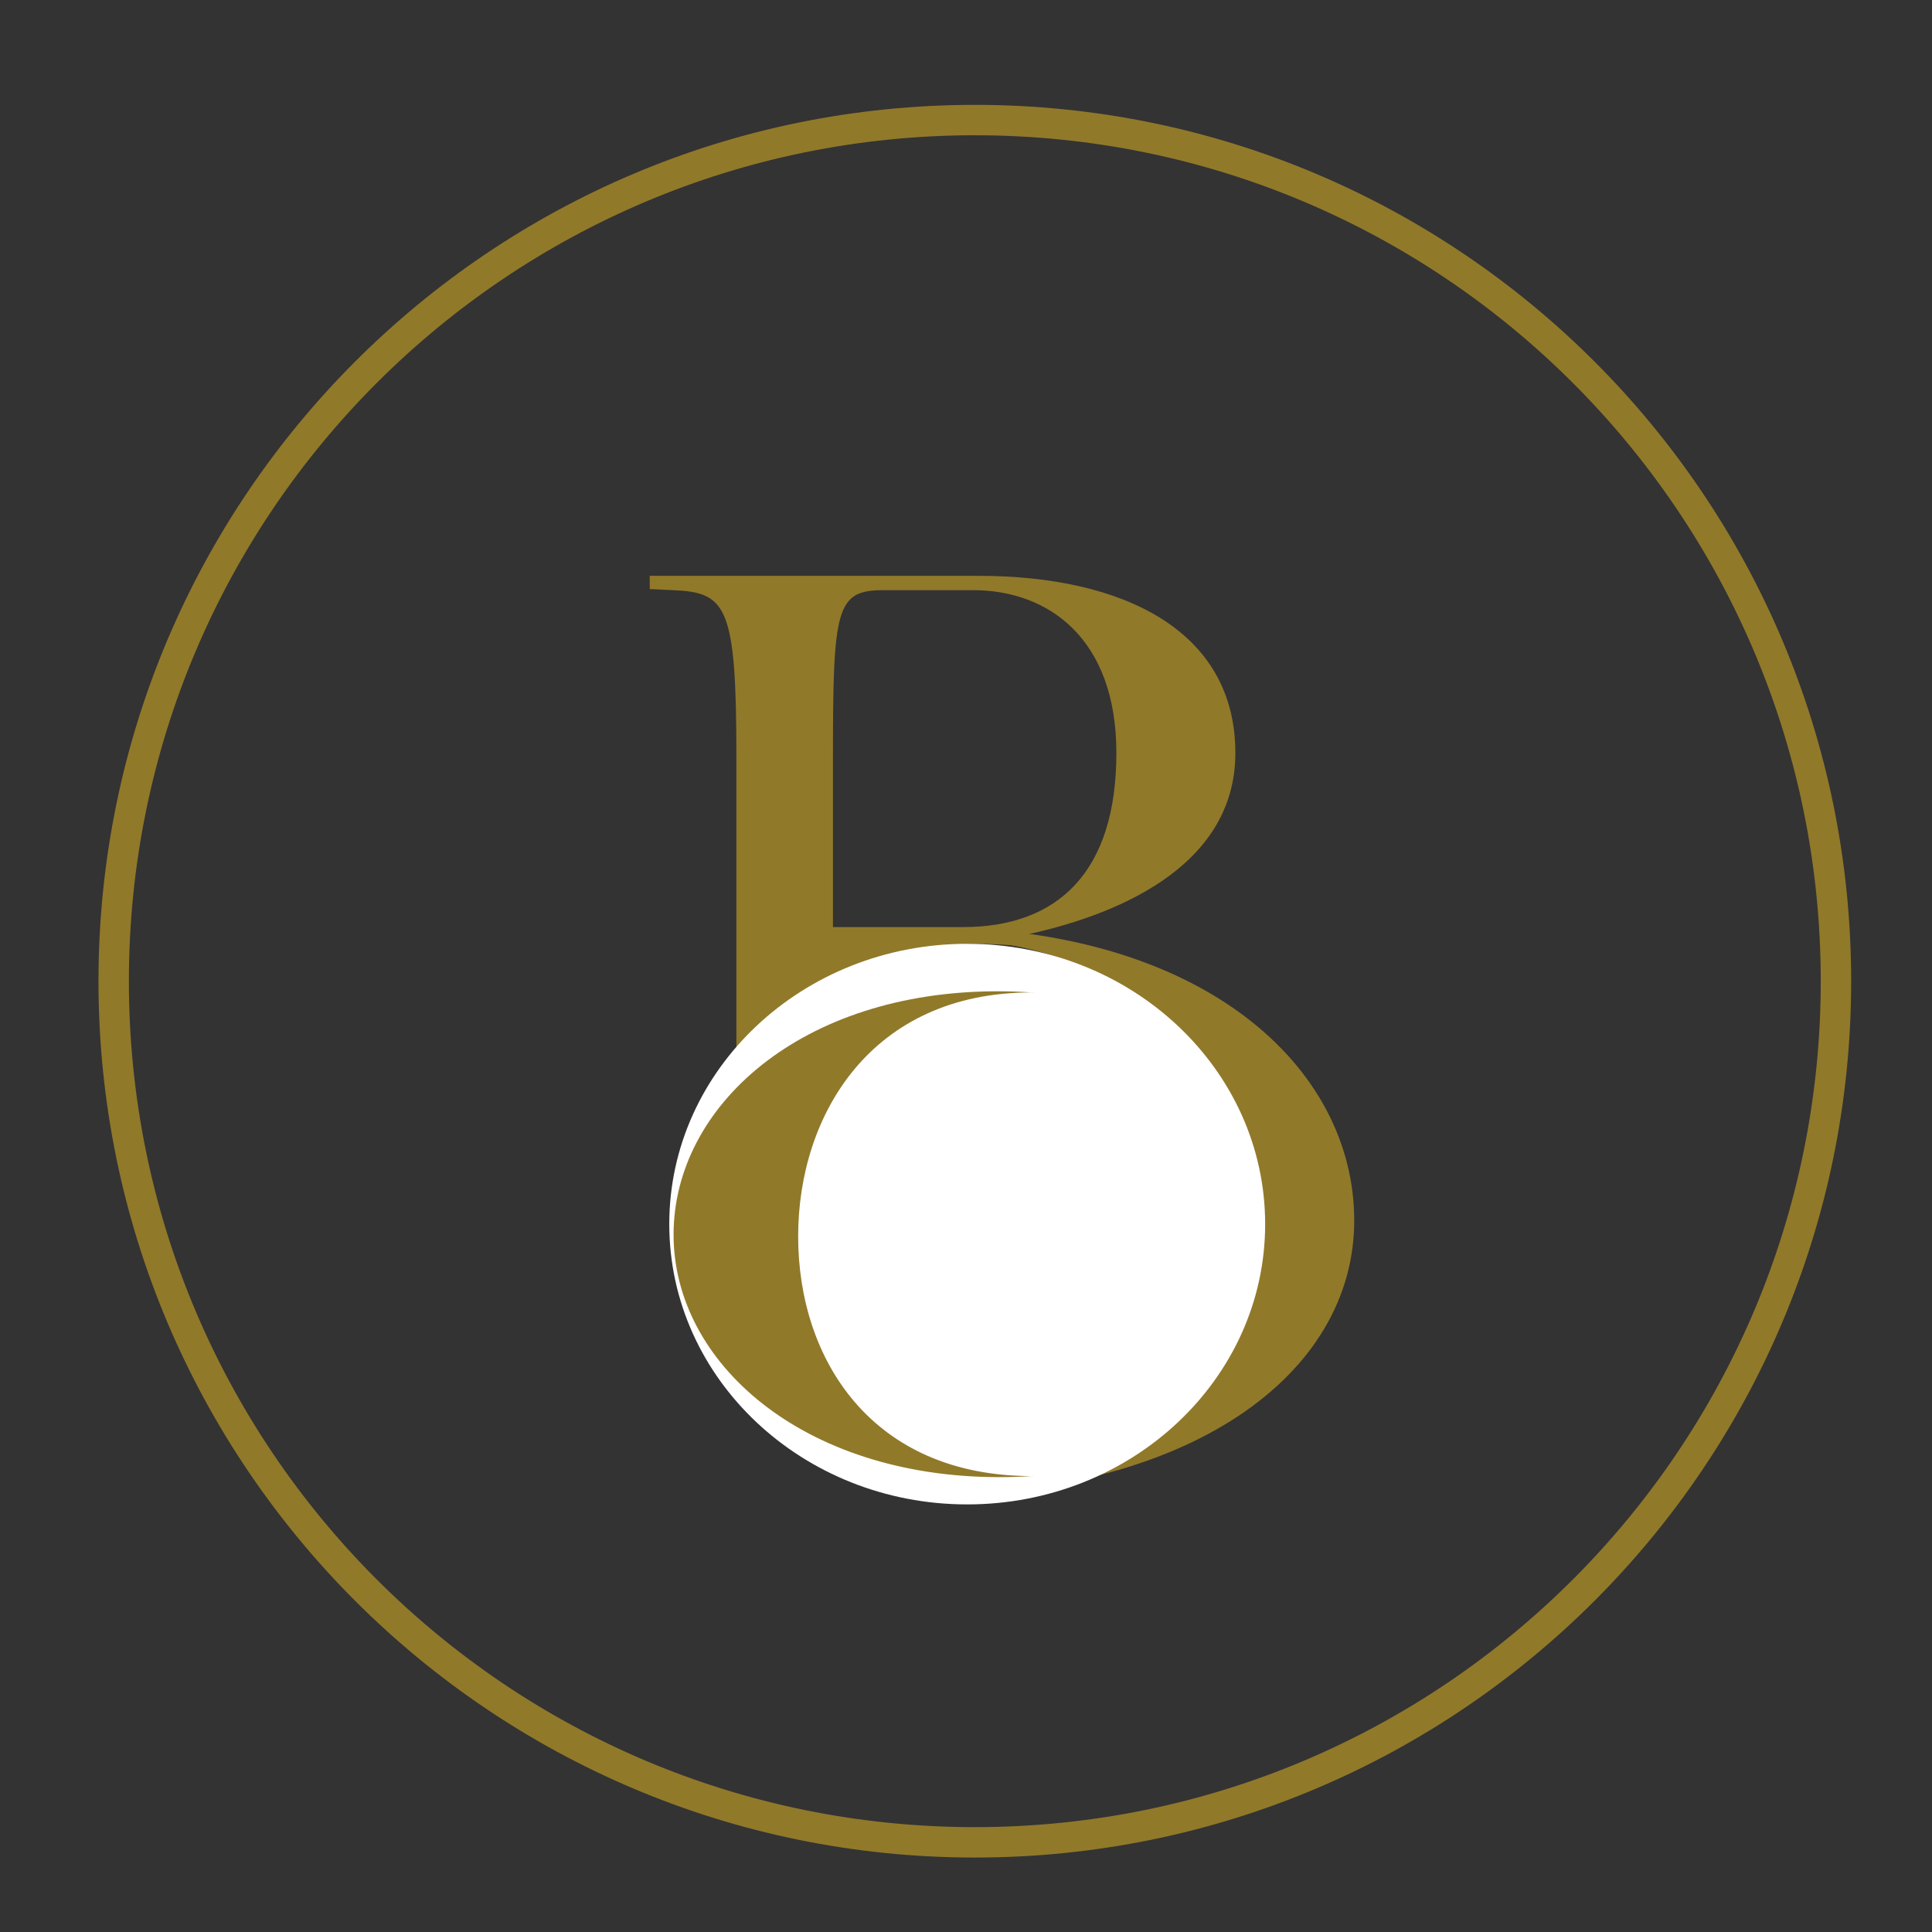
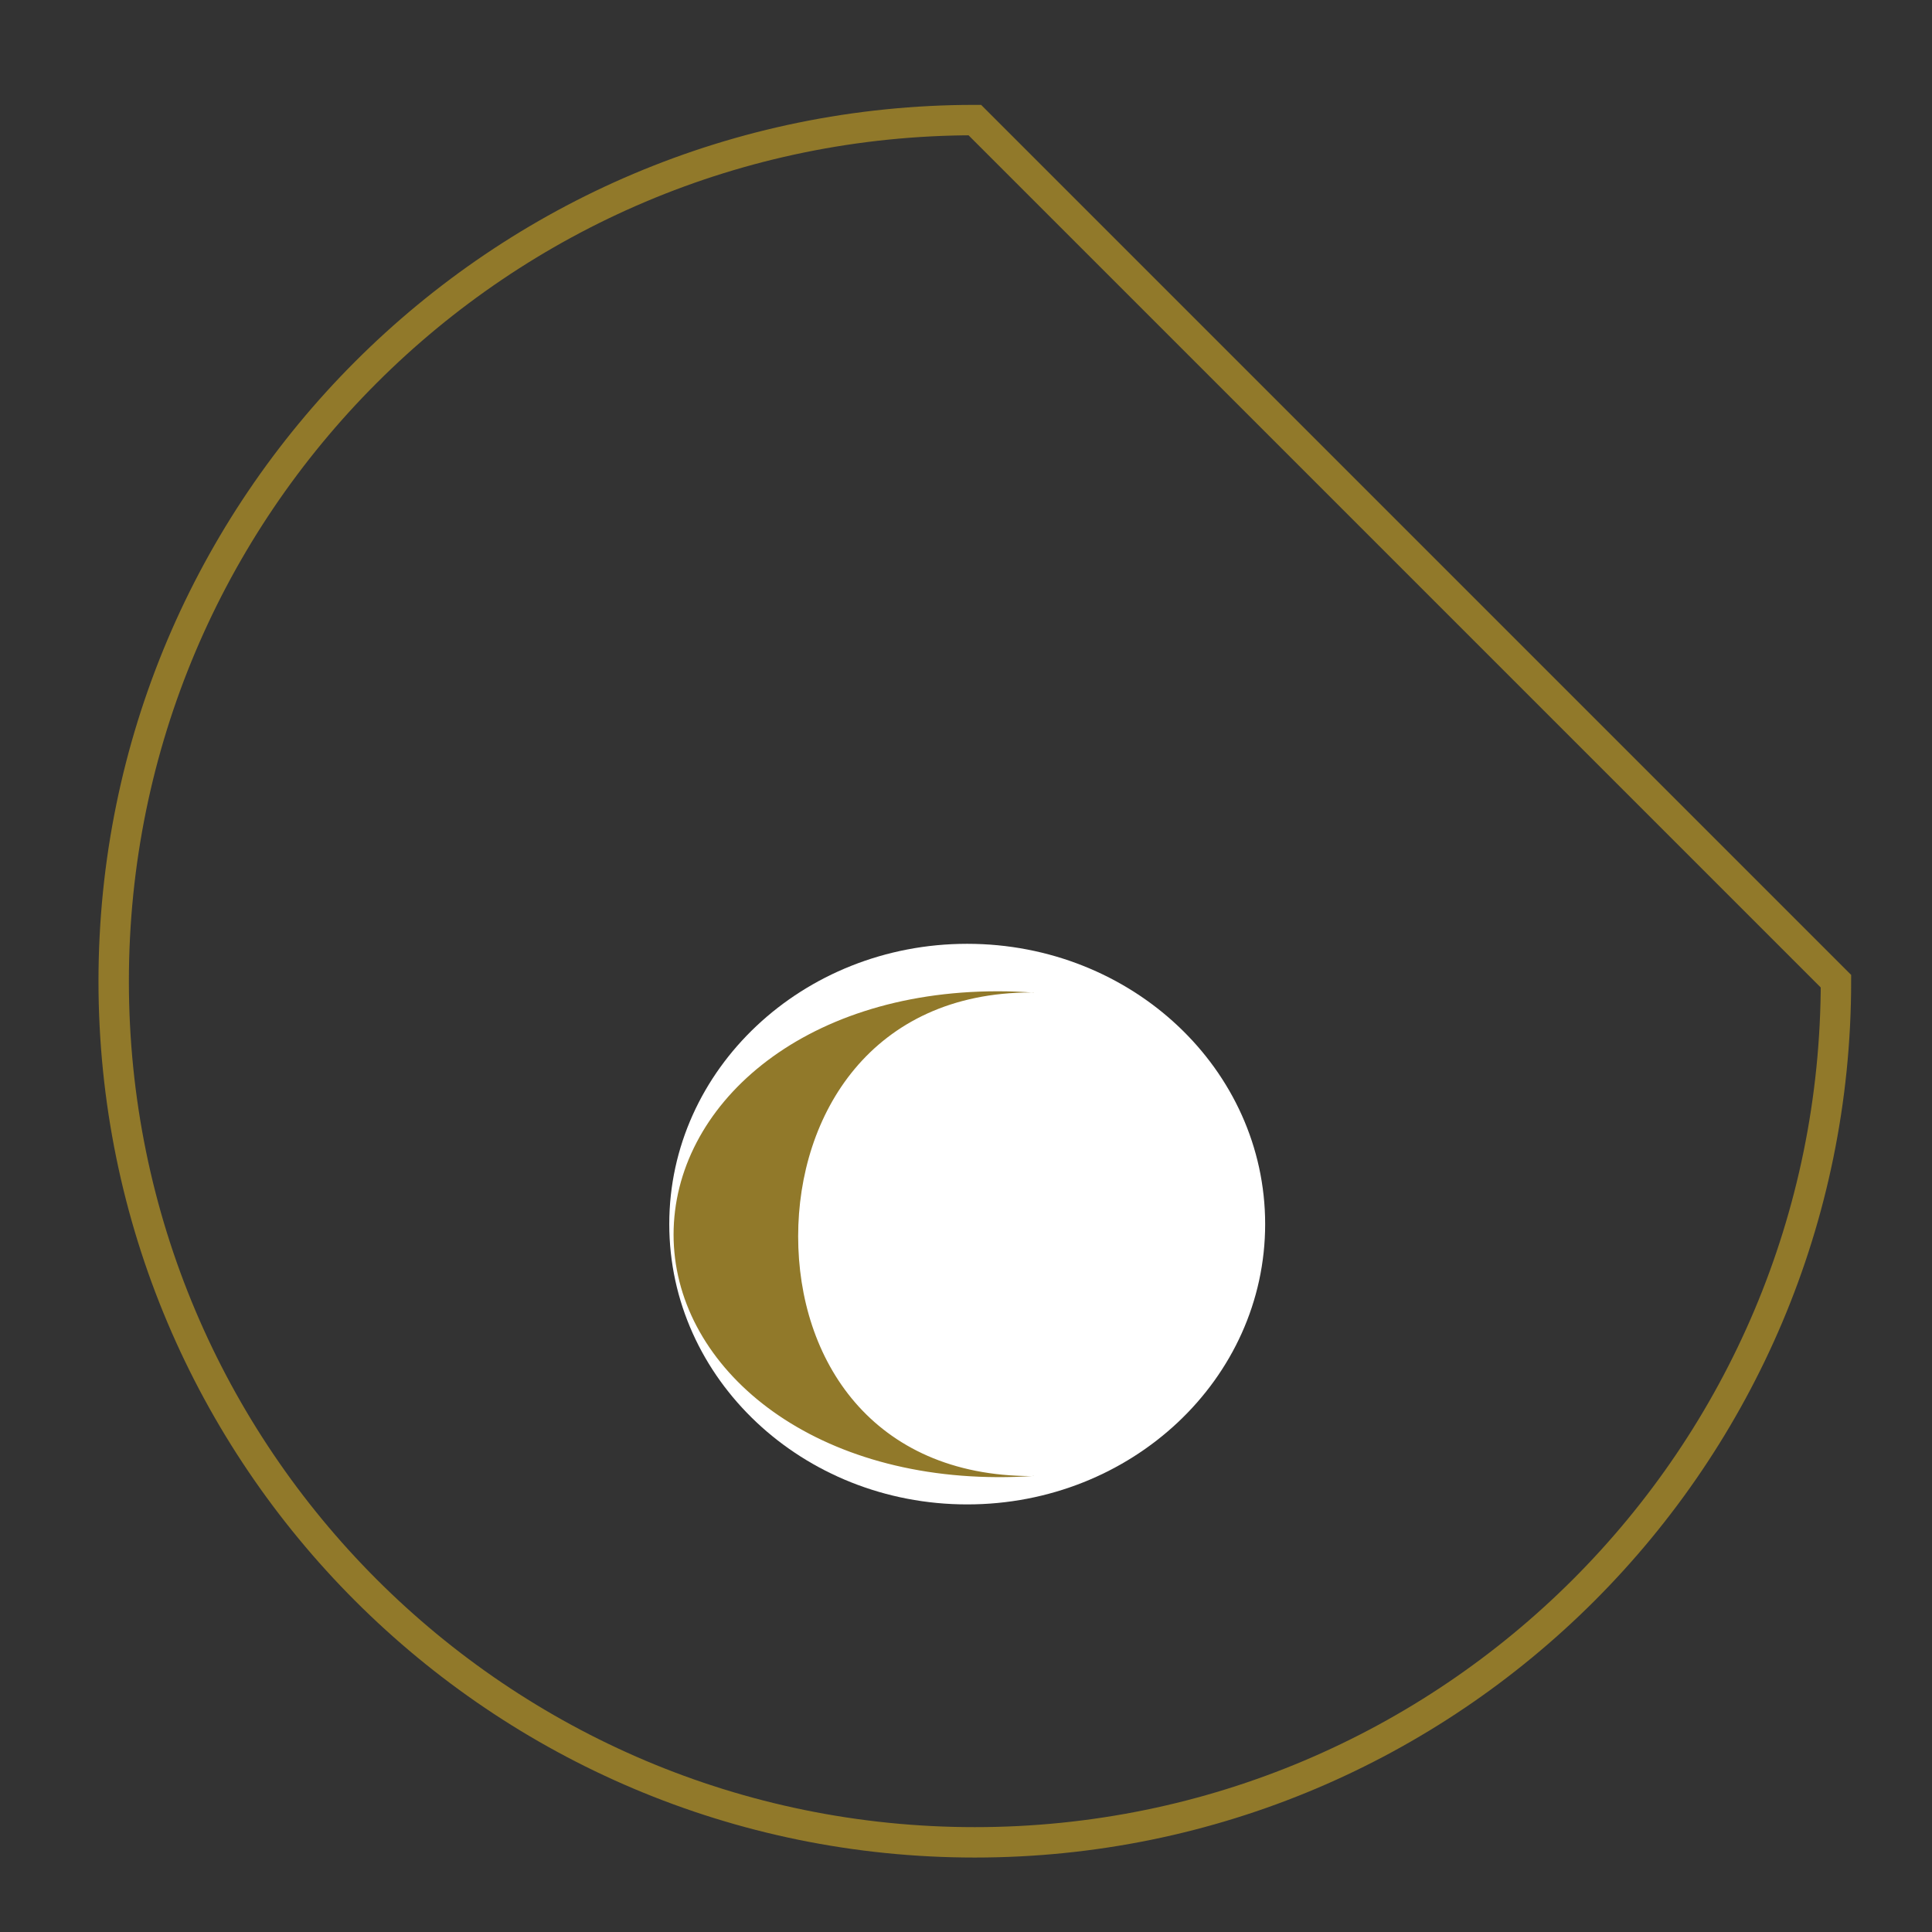
<svg xmlns="http://www.w3.org/2000/svg" xmlns:ns1="http://sodipodi.sourceforge.net/DTD/sodipodi-0.dtd" xmlns:ns2="http://www.inkscape.org/namespaces/inkscape" id="svg1" width="1440" height="1440" viewBox="0 0 1440 1440" ns1:docname="Signe graphique V1-1.ai">
  <rect x="0" y="0" width="1440" height="1440" fill="#333333" stroke="none" />
  <defs id="defs1">
    <clipPath clipPathUnits="userSpaceOnUse" id="clipPath2">
-       <path d="M 0,1080 H 1080 V 0 H 0 Z" transform="translate(-683.937,-458.133)" id="path2" />
-     </clipPath>
+       </clipPath>
    <clipPath clipPathUnits="userSpaceOnUse" id="clipPath4">
      <path d="M 501.201,172.858 H 840.719 V 594.584 H 501.201 Z" transform="translate(-1266.496,177.994)" id="path4" />
    </clipPath>
    <clipPath clipPathUnits="userSpaceOnUse" id="clipPath6">
      <path d="M 0,1080 H 1080 V 0 H 0 Z" transform="translate(-707.23,-395.716)" id="path6" />
    </clipPath>
    <clipPath clipPathUnits="userSpaceOnUse" id="clipPath8">
      <path d="M 332.126,180.733 H 578.018 V 531.501 H 332.126 Z" transform="translate(-23.762,90.65)" id="path8" />
    </clipPath>
    <clipPath clipPathUnits="userSpaceOnUse" id="clipPath10">
      <path d="M 0,1080 H 1080 V 0 H 0 Z" transform="translate(-1026.31,-531.5)" id="path10" />
    </clipPath>
  </defs>
  <g id="layer-MC0" ns2:groupmode="layer" ns2:label="Calque 1">
-     <path id="path1" d="M 0,0 C -51.585,79.67 -73.252,94.311 -143.149,94.311 L -216.926,75.069 V -12.11 m 76.895,304.149 h -50.014 c -26.513,0 -28.32,-9.84 -28.32,-92.889 v -95.499 h 72.781 c 53.025,0 85.695,30.906 85.695,97.343 0,63.978 -37.962,91.045 -80.142,91.045 M -272.36,-13.695 v 4.615 208.23 c 0,84.278 -5.52,91.66 -35.565,92.889 l -12.877,0.615 v 7.381 h 183.954 c 80.942,0 143.487,-30.755 143.487,-99.041 0,-64.589 -68.677,-91.66 -119.573,-102.115 C -57.747,92.727 5.062,-1.658 2.62,-5.343" style="fill:#91792a;fill-opacity:1;fill-rule:nonzero;stroke:none" transform="matrix(1.333,0,0,-1.333,911.915,829.156)" clip-path="url(#clipPath2)" />
-     <path id="path3" d="m 0,0 c -151.891,0 -236.437,78.905 -236.437,164.854 0,85.951 84.546,163.917 236.437,163.917 151.893,0 236.437,-77.966 236.437,-163.917 C 236.437,78.905 151.893,0 0,0 m 0,0 c -151.891,0 -236.437,78.905 -236.437,164.854 0,85.951 84.546,163.917 236.437,163.917 151.893,0 236.437,-77.966 236.437,-163.917 C 236.437,78.905 151.893,0 0,0 m -746.04,733.669 c -123.232,0 -162.638,-75.616 -162.638,-158.277 0,-81.722 32.511,-153.579 155.743,-153.579 123.236,0 169.536,70.915 169.536,153.579 0,81.721 -39.406,158.277 -162.641,158.277 m -6.895,-311.856 c -151.89,0 -229.541,68.099 -229.541,154.048 0,85.95 84.546,163.917 236.436,163.917 151.893,0 236.436,-77.967 236.436,-163.917 0,-85.949 -91.438,-154.048 -243.331,-154.048" style="fill:#91792a;fill-opacity:1;fill-rule:nonzero;stroke:none" transform="matrix(1.333,0,0,-1.333,1688.661,1677.325)" clip-path="url(#clipPath4)" />
    <path id="path5" d="m 0,0 c 0,-86.559 -74.586,-156.728 -166.592,-156.728 -92.006,0 -166.592,70.169 -166.592,156.728 0,86.559 74.586,156.728 166.592,156.728 C -74.586,156.728 0,86.559 0,0" style="fill:#ffffff;fill-opacity:1;fill-rule:nonzero;stroke:none" transform="matrix(1.333,0,0,-1.333,942.973,912.379)" clip-path="url(#clipPath6)" />
    <path id="path7" d="m 0,0 c 110.004,0 171.236,65.774 171.236,137.422 0,71.646 -61.232,136.639 -171.236,136.639 -110.006,0 -171.236,-64.993 -171.236,-136.639 C -171.236,65.774 -110.006,0 0,0 m 0,0 c 110.004,0 171.236,65.774 171.236,137.422 0,71.646 -61.232,136.639 -171.236,136.639 -110.006,0 -171.236,-64.993 -171.236,-136.639 C -171.236,65.774 -110.006,0 0,0 m 552.863,616.017 c 89.25,0 105.235,-67.47 105.235,-136.375 0,-68.123 -15.768,-134.04 -105.017,-134.04 -89.252,0 -130.562,65.131 -130.562,134.04 0,68.123 41.092,136.375 130.344,136.375 m -18.97,-271.012 c 110.004,-0.449 171.422,63.381 171.422,135.028 0,71.647 -61.232,136.639 -171.235,136.639 -110.007,0 -181.225,-64.428 -181.225,-136.074 0,-71.647 72.225,-135.149 181.038,-135.593" style="fill:#91792a;fill-opacity:1;fill-rule:nonzero;stroke:none" transform="matrix(1.333,0,0,-1.333,31.683,1560.867)" clip-path="url(#clipPath8)" />
-     <path id="path9" d="m 0,0 c 0,-265.925 -215.574,-481.5 -481.5,-481.5 -265.925,0 -481.5,215.575 -481.5,481.5 0,265.925 215.575,481.5 481.5,481.5 C -215.574,481.5 0,265.925 0,0 Z" style="fill:none;stroke:#91792a;stroke-width:17;stroke-linecap:butt;stroke-linejoin:miter;stroke-miterlimit:10;stroke-dasharray:none;stroke-opacity:1" transform="matrix(1.333,0,0,-1.333,1368.413,731.333)" clip-path="url(#clipPath10)" />
+     <path id="path9" d="m 0,0 c 0,-265.925 -215.574,-481.5 -481.5,-481.5 -265.925,0 -481.5,215.575 -481.5,481.5 0,265.925 215.575,481.5 481.5,481.5 Z" style="fill:none;stroke:#91792a;stroke-width:17;stroke-linecap:butt;stroke-linejoin:miter;stroke-miterlimit:10;stroke-dasharray:none;stroke-opacity:1" transform="matrix(1.333,0,0,-1.333,1368.413,731.333)" clip-path="url(#clipPath10)" />
  </g>
</svg>